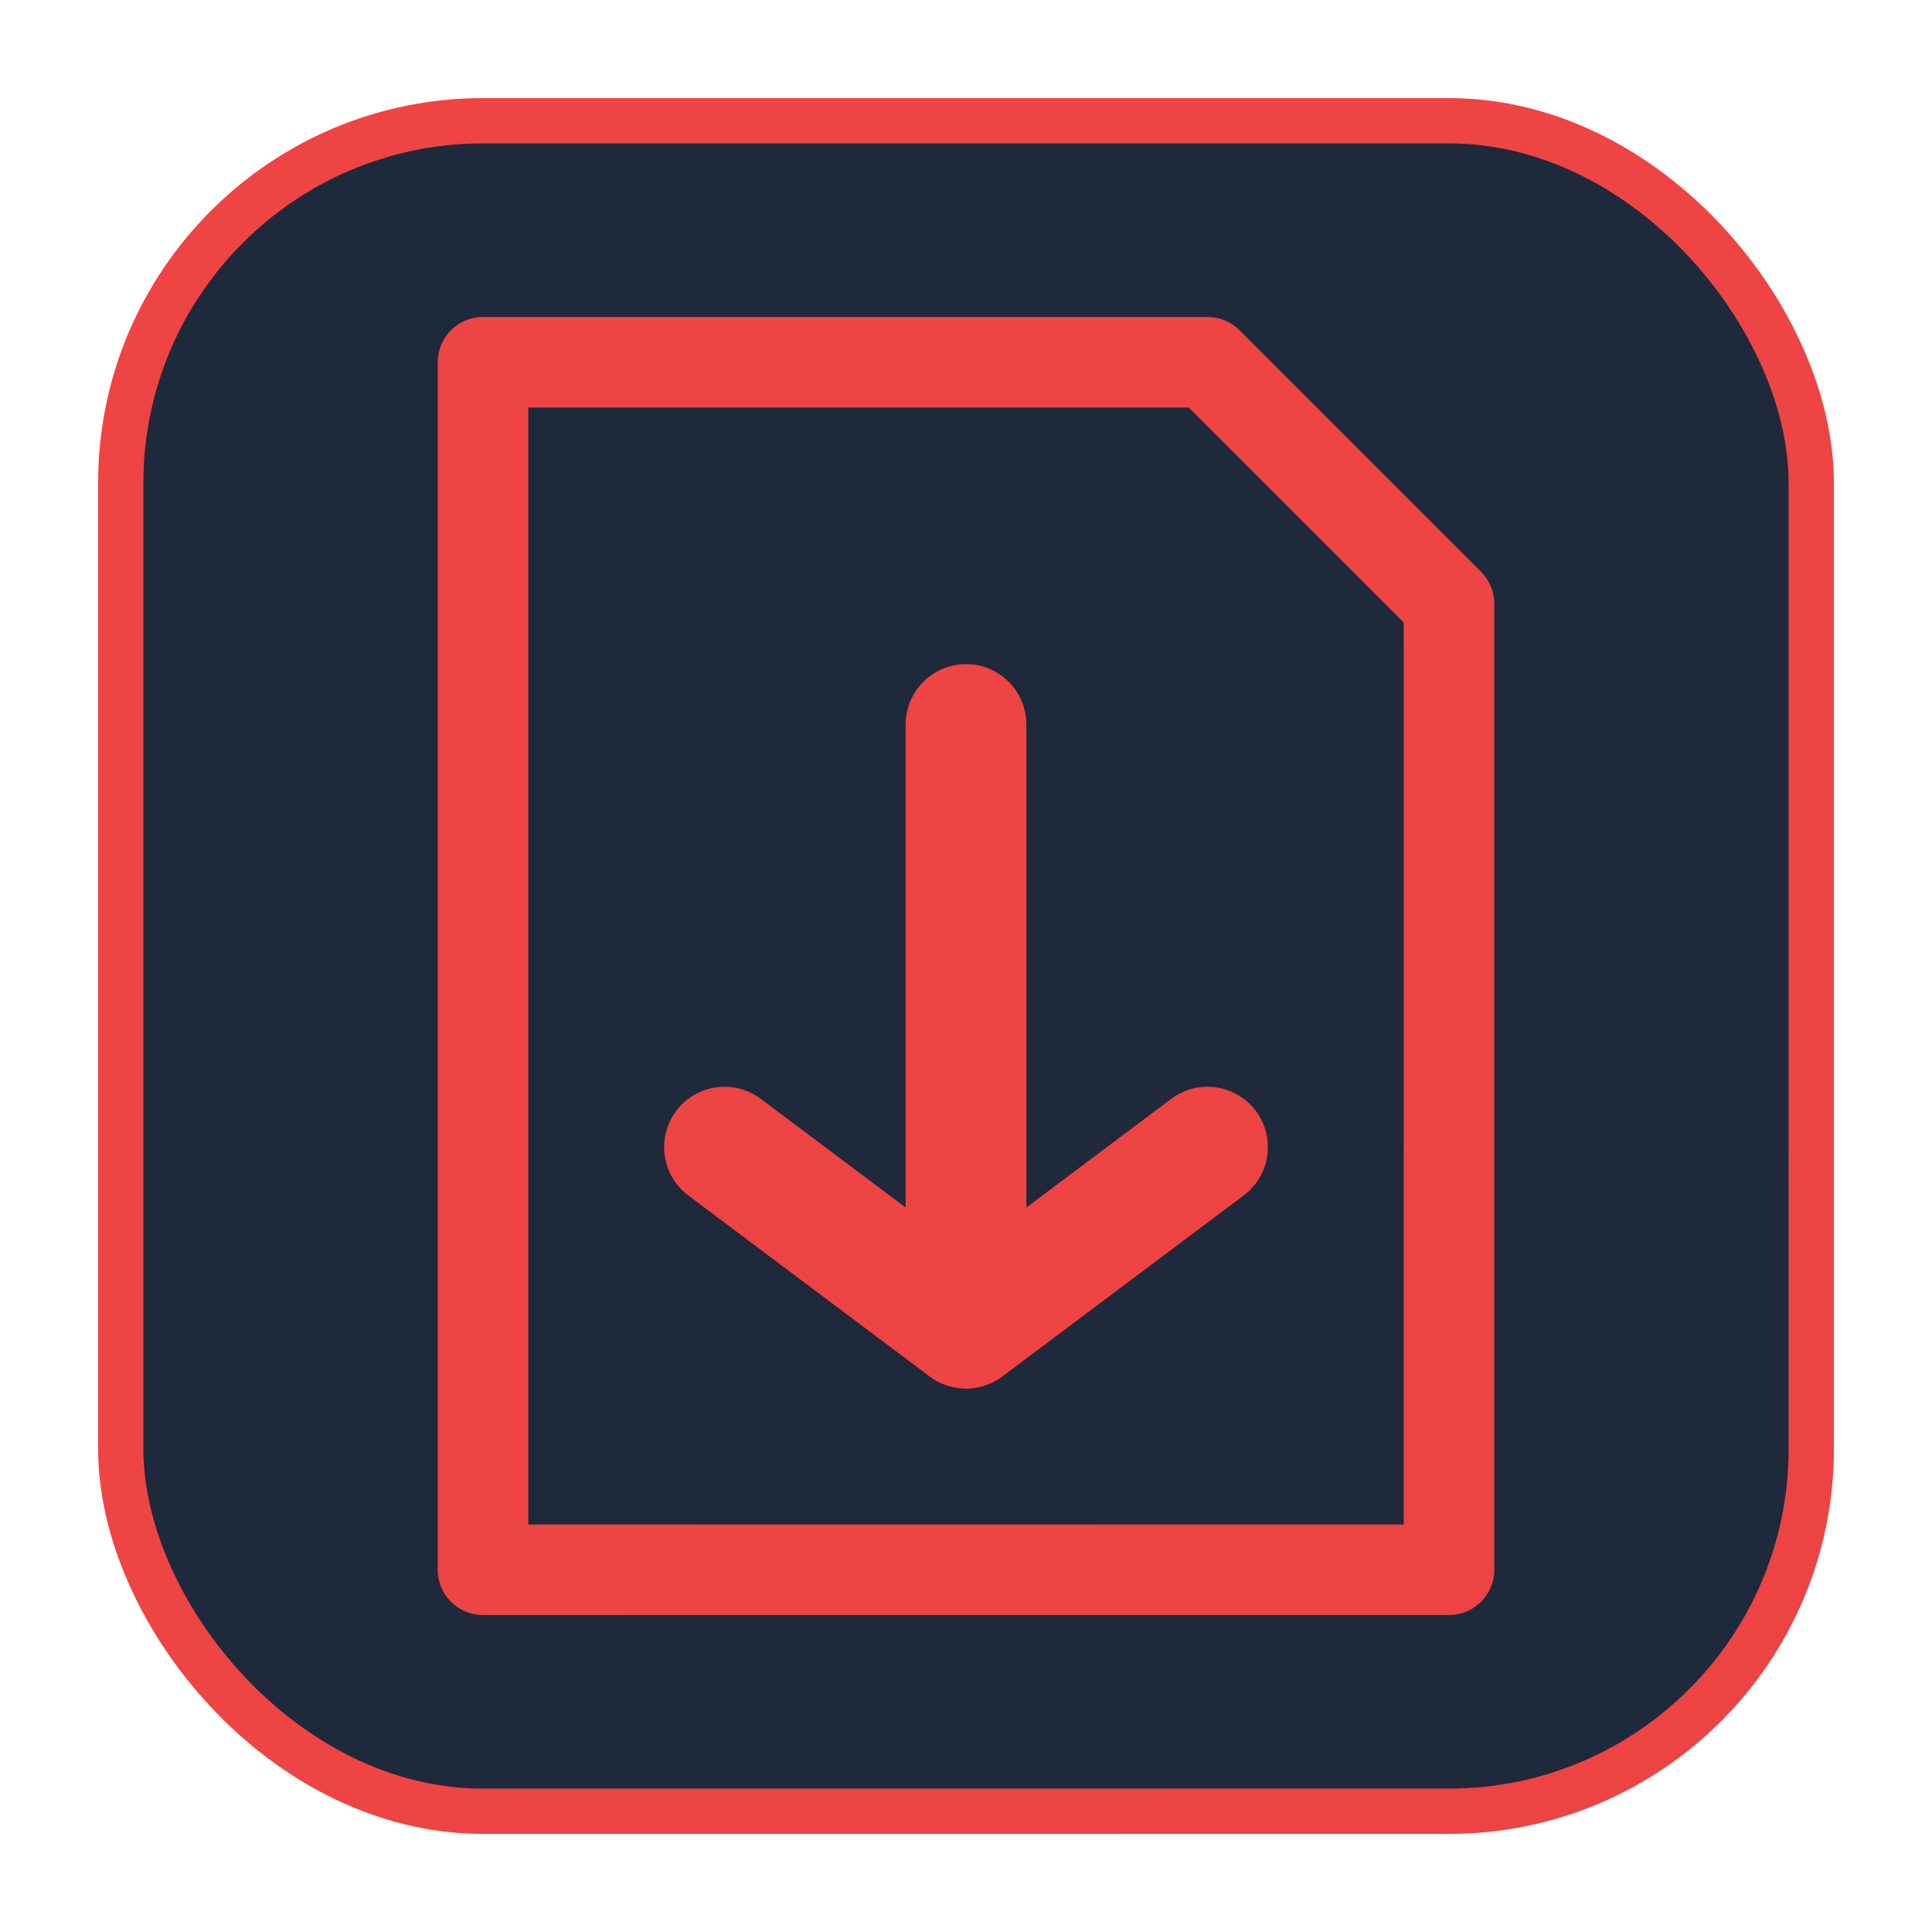
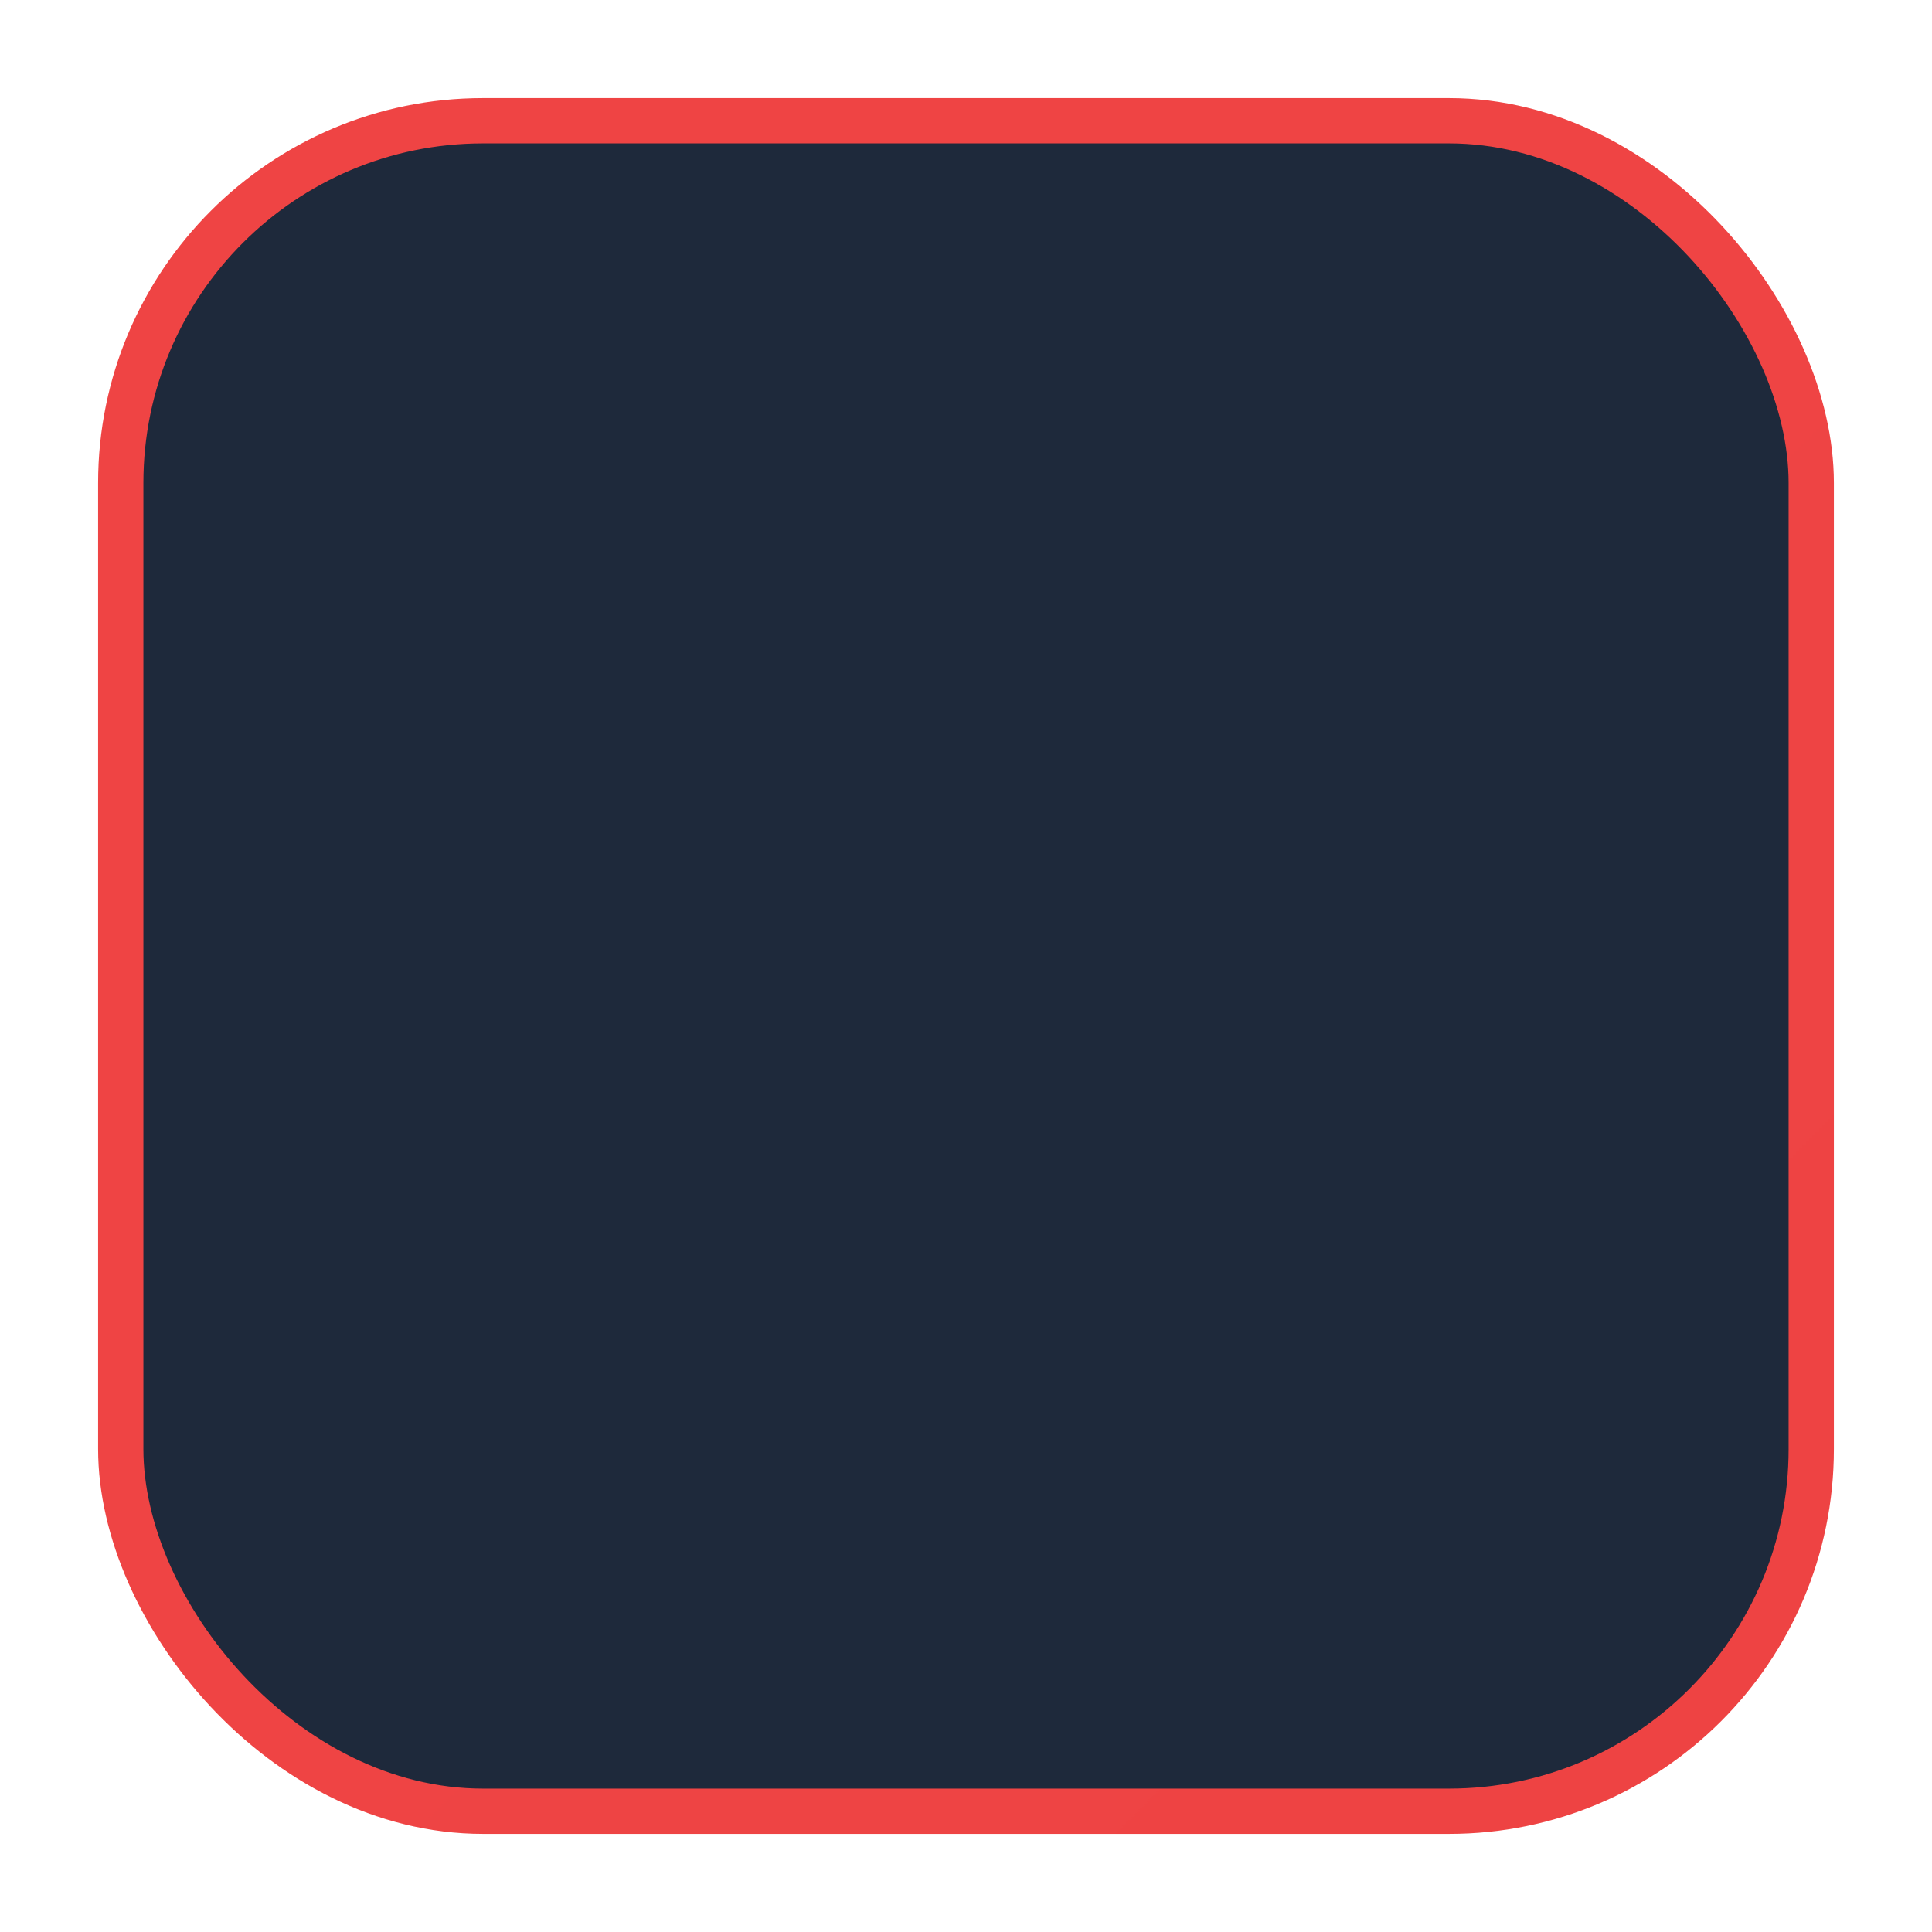
<svg xmlns="http://www.w3.org/2000/svg" width="64" height="64" viewBox="0 0 64 64" fill="none">
  <defs>
    <linearGradient id="pdfGrad" x1="0" y1="0" x2="64" y2="64">
      <stop offset="0%" stop-color="#EF4444" />
      <stop offset="100%" stop-color="#B91C1C" />
    </linearGradient>
    <filter id="glow">
      <feGaussianBlur stdDeviation="2" result="coloredBlur" />
      <feMerge>
        <feMergeNode in="coloredBlur" />
        <feMergeNode in="SourceGraphic" />
      </feMerge>
    </filter>
  </defs>
  <rect x="4" y="4" width="56" height="56" rx="12" fill="#1e293b" stroke="url(#pdfGrad)" stroke-width="1.5" />
  <g filter="url(#glow)" stroke="url(#pdfGrad)" stroke-width="3" stroke-linecap="round" stroke-linejoin="round">
-     <path d="M16 12h24l8 8v32H16V12z" />
-     <path d="M32 24v20M24 38l8 6 8-6" stroke-width="4" />
-   </g>
+     </g>
</svg>